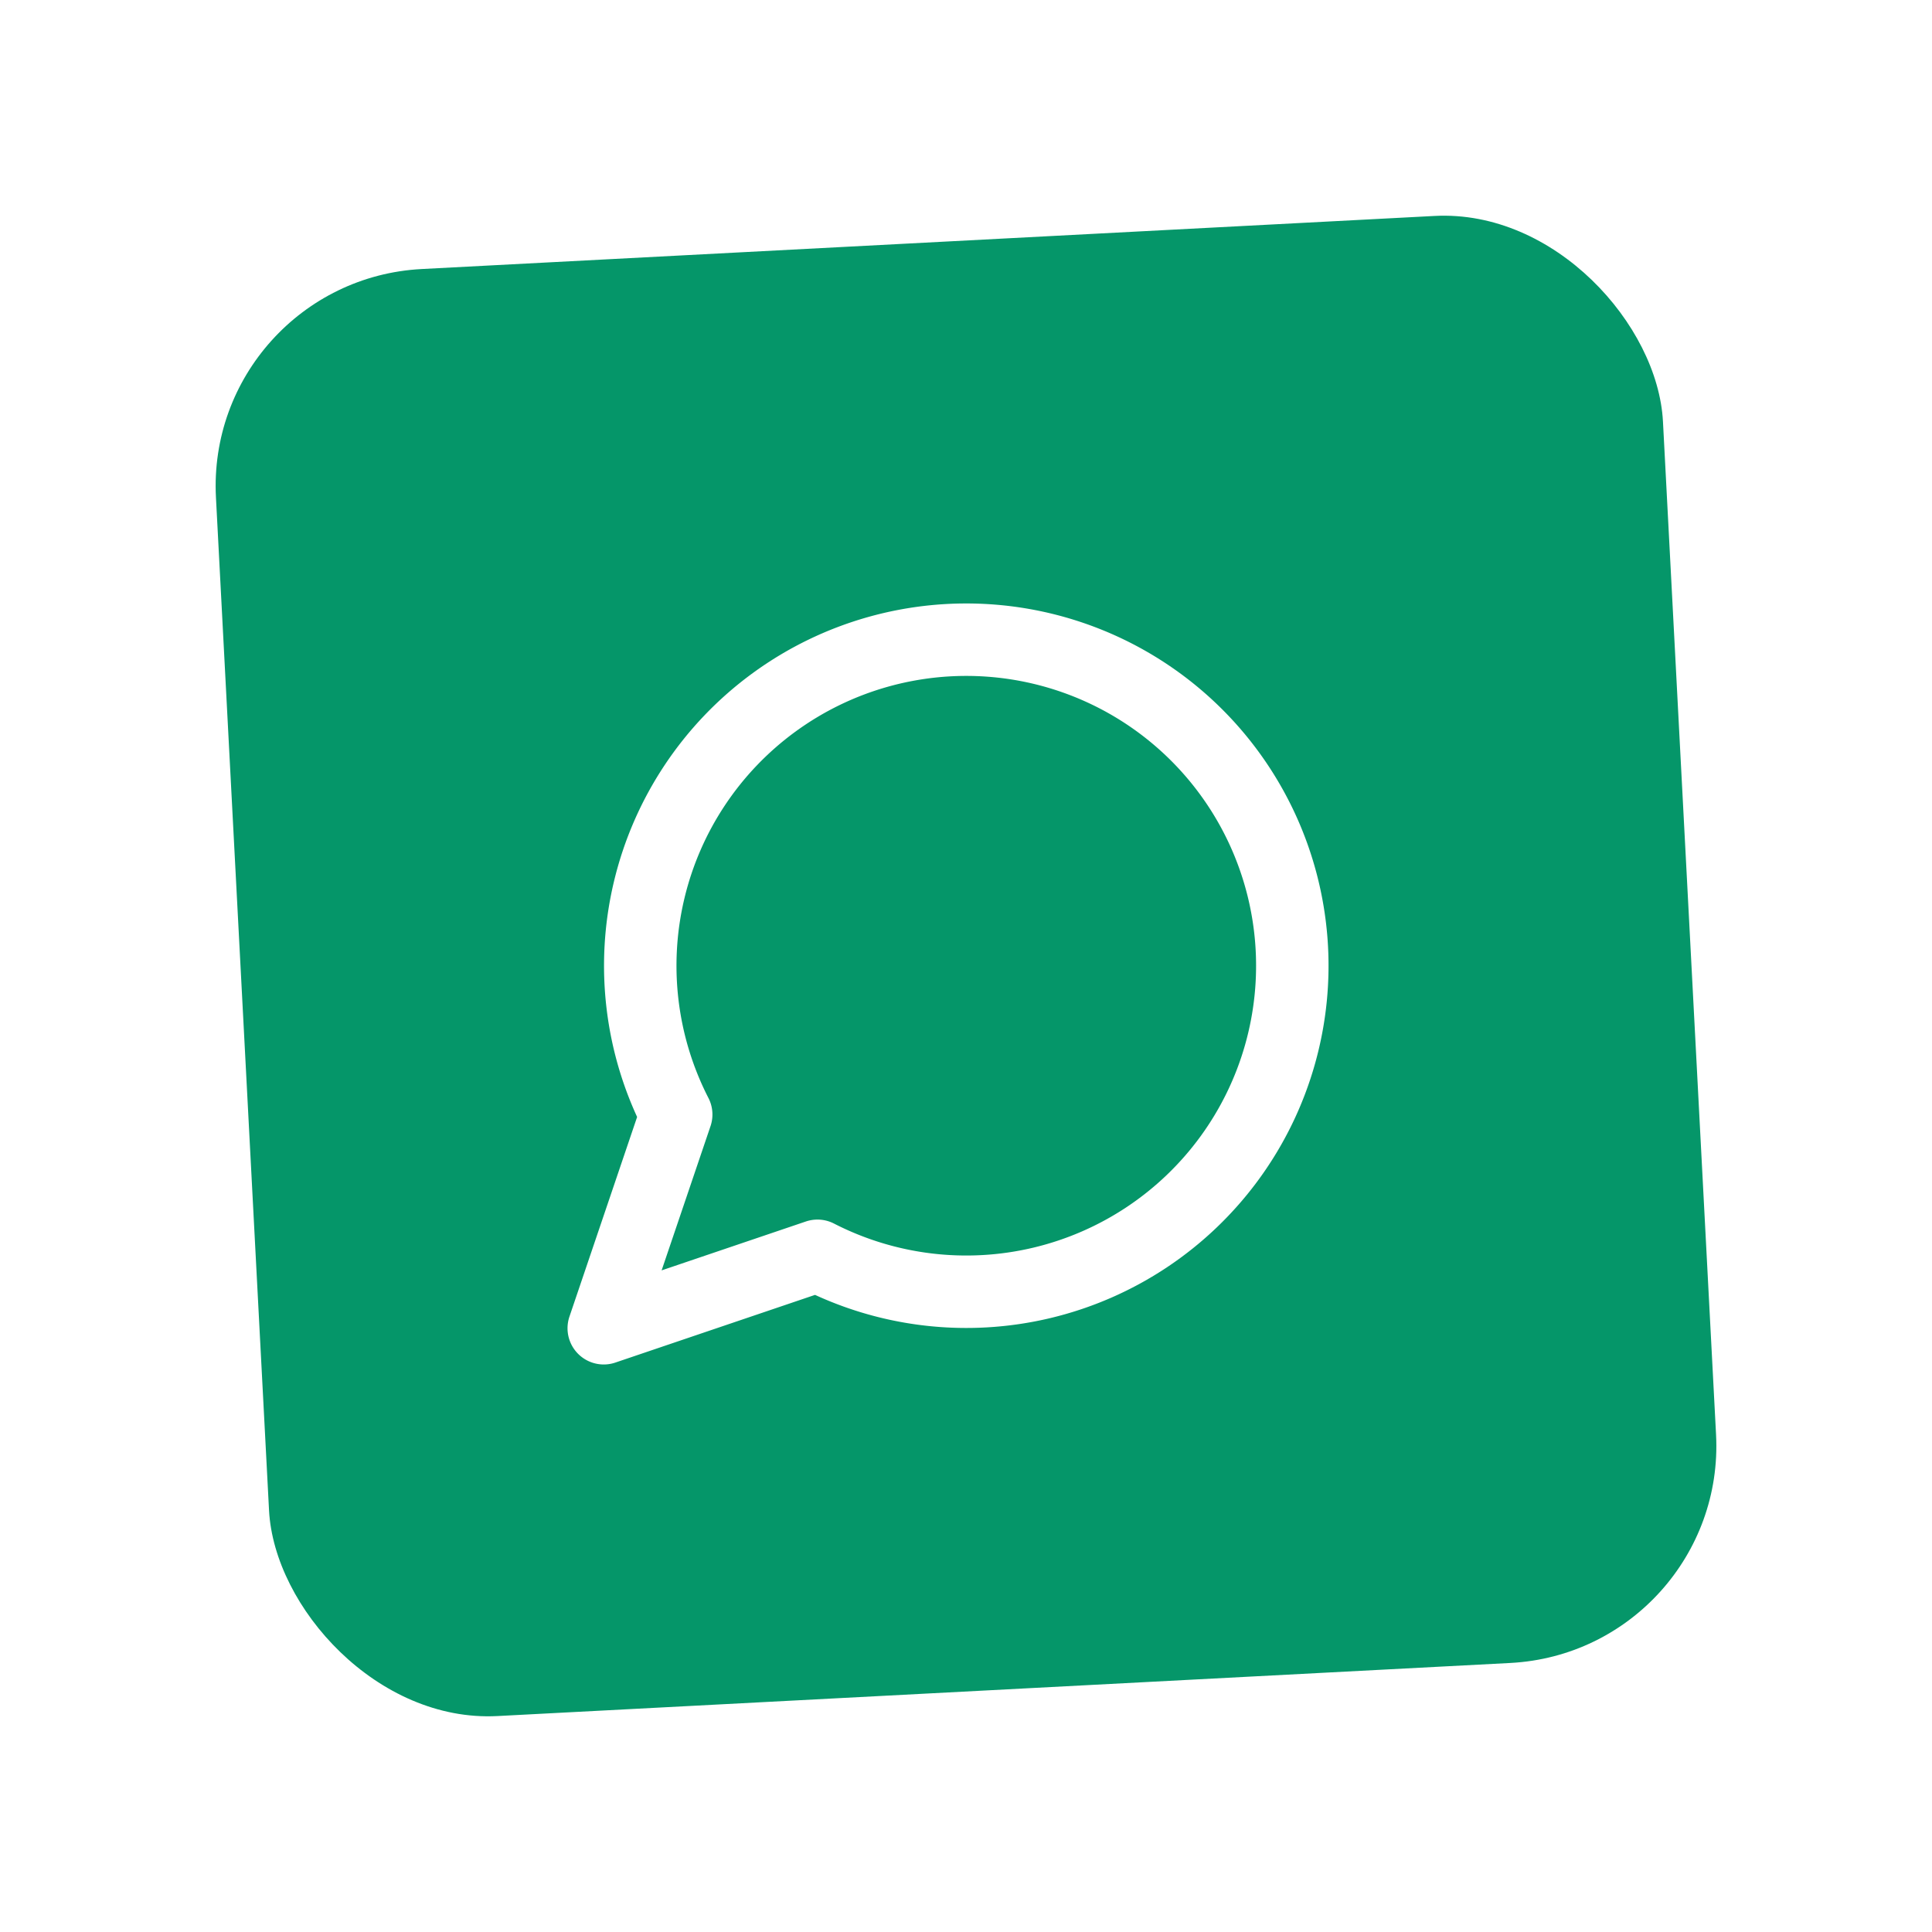
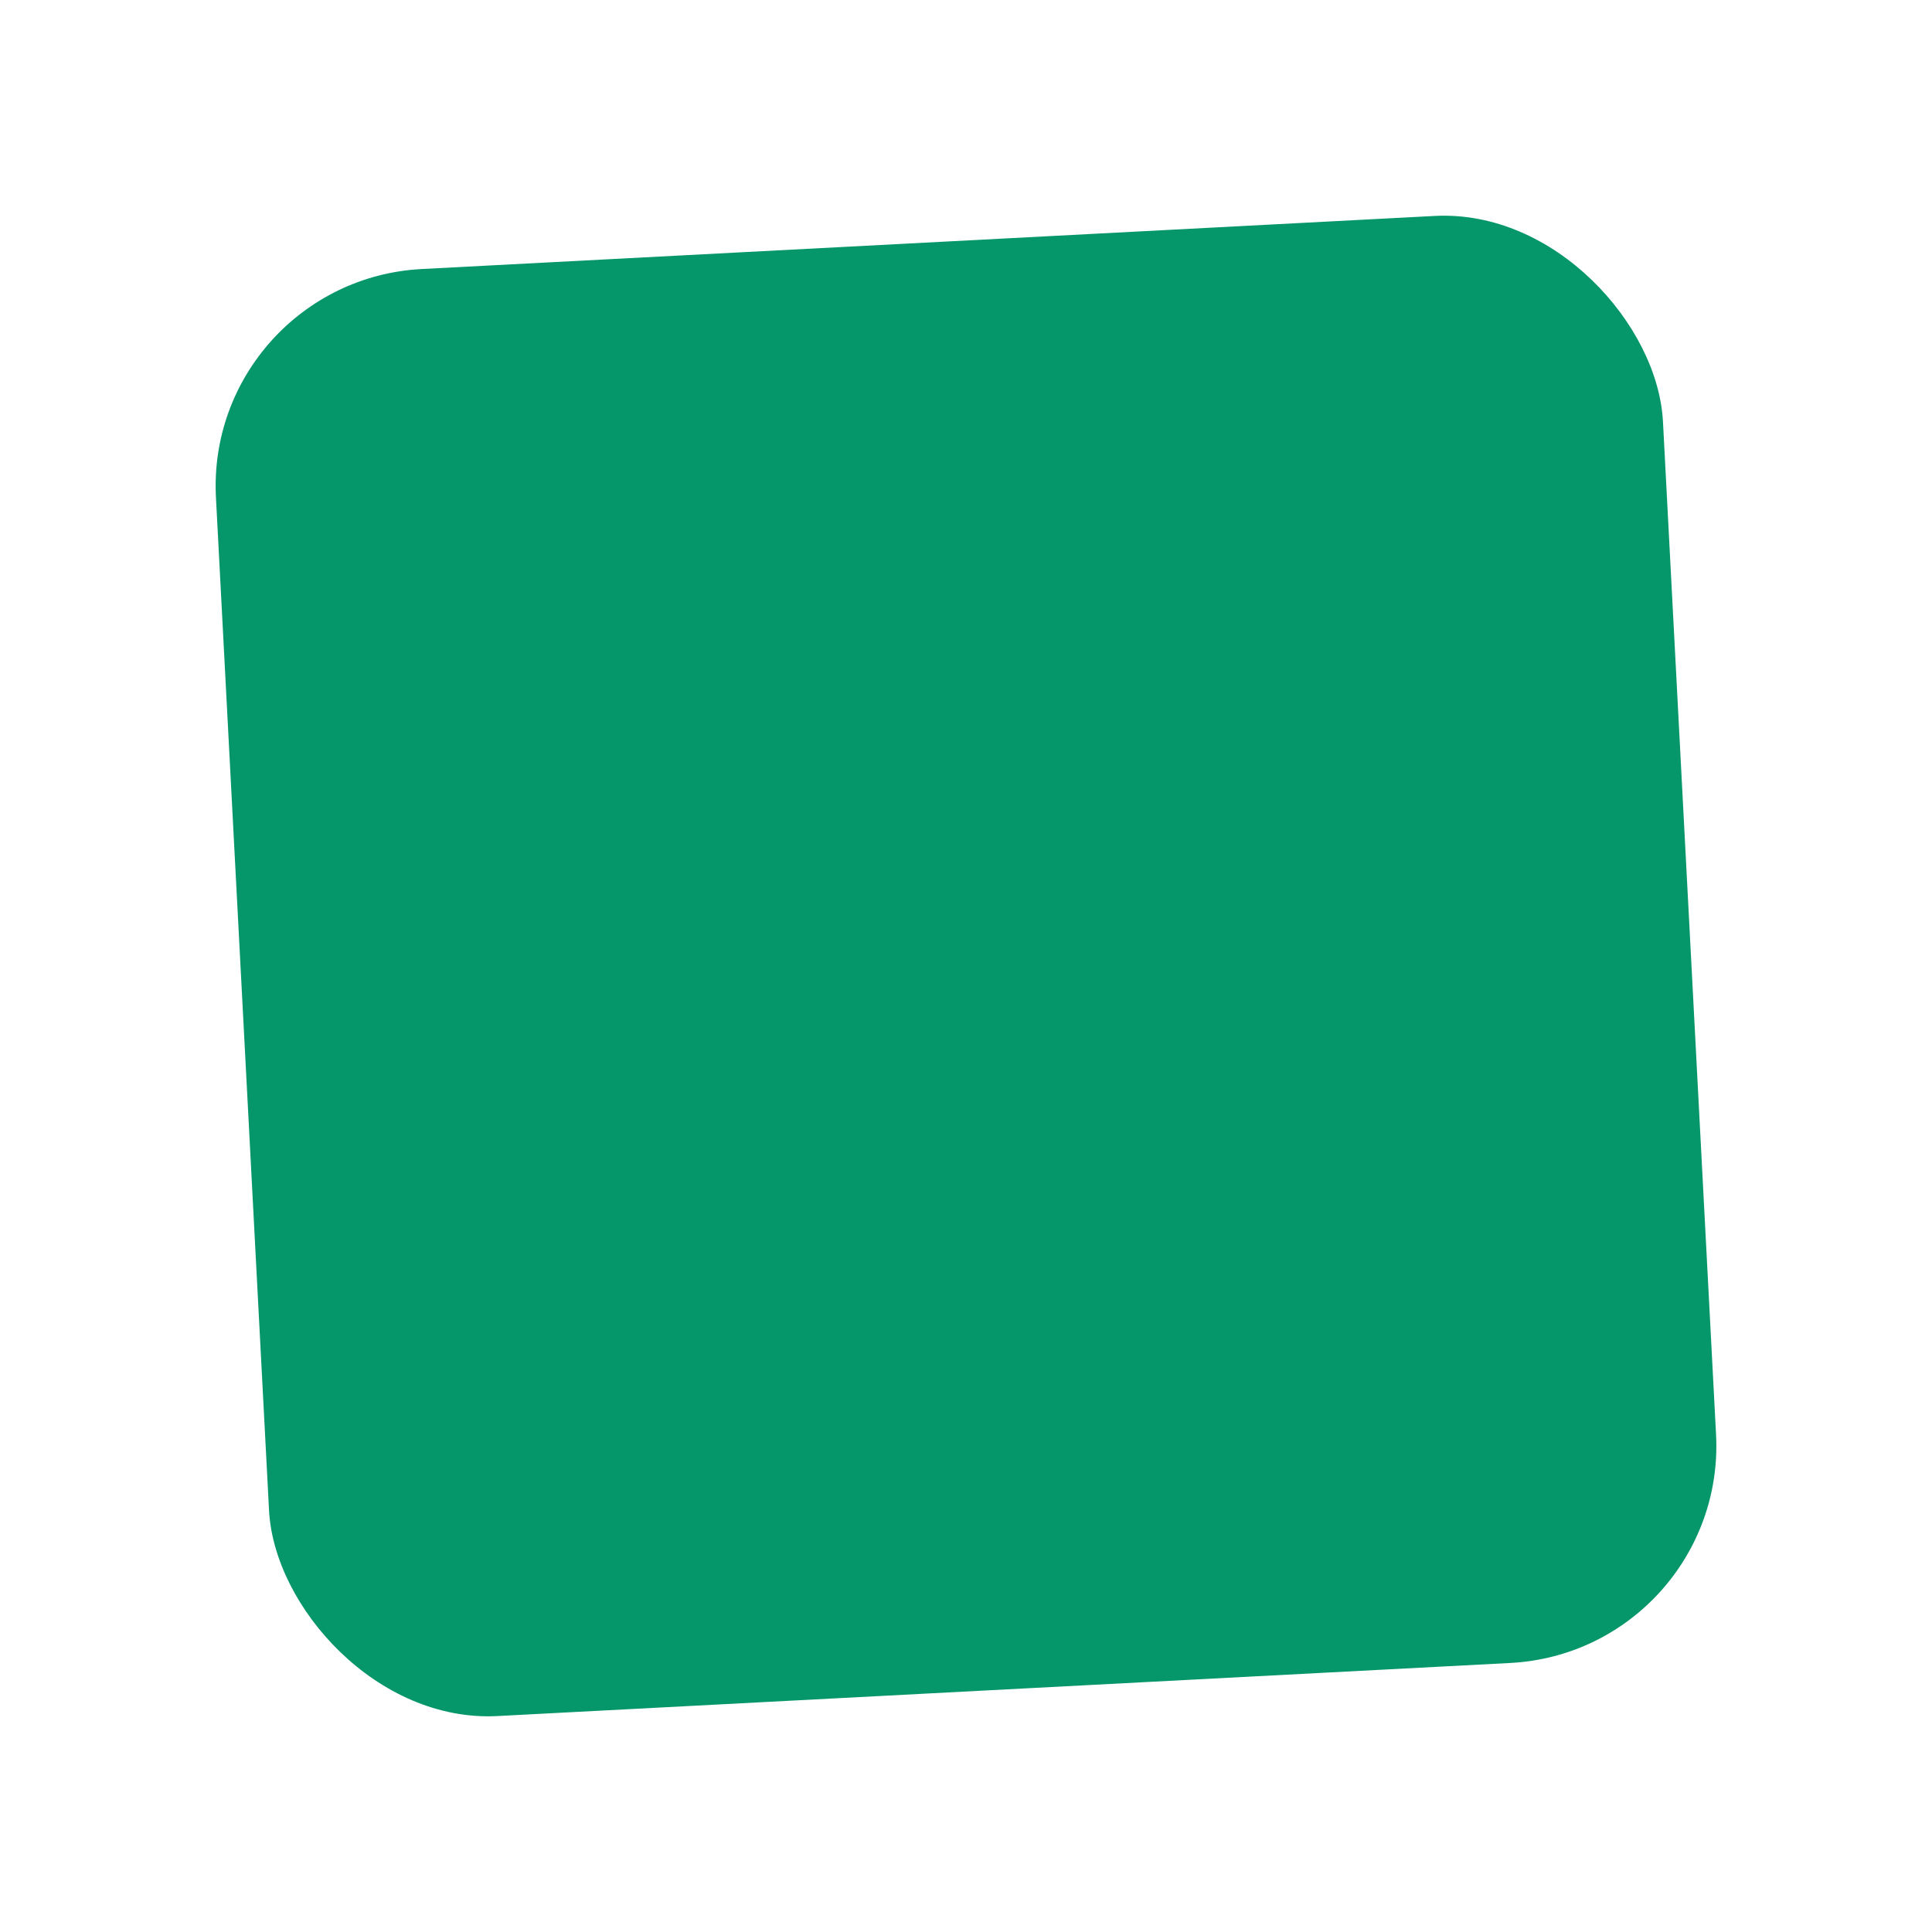
<svg xmlns="http://www.w3.org/2000/svg" width="32" height="32" viewBox="0 0 32 32" fill="none">
  <defs>
    <filter id="shadow" x="-50%" y="-50%" width="200%" height="200%">
      <feDropShadow dx="0" dy="1.28" stdDeviation="2.56" flood-opacity="0.2" />
    </filter>
  </defs>
  <g transform="translate(16, 16) rotate(-3) translate(-16, -16)">
    <rect x="4" y="4" width="24" height="24" rx="3.6" fill="#059669" filter="url(#shadow)" />
  </g>
  <g transform="translate(8.8, 8.8) scale(0.6)">
-     <path d="M7.9 20A9 9 0 1 0 4 16.1L2 22Z" stroke="white" stroke-width="2" stroke-linecap="round" stroke-linejoin="round" fill="none" />
-   </g>
+     </g>
</svg>